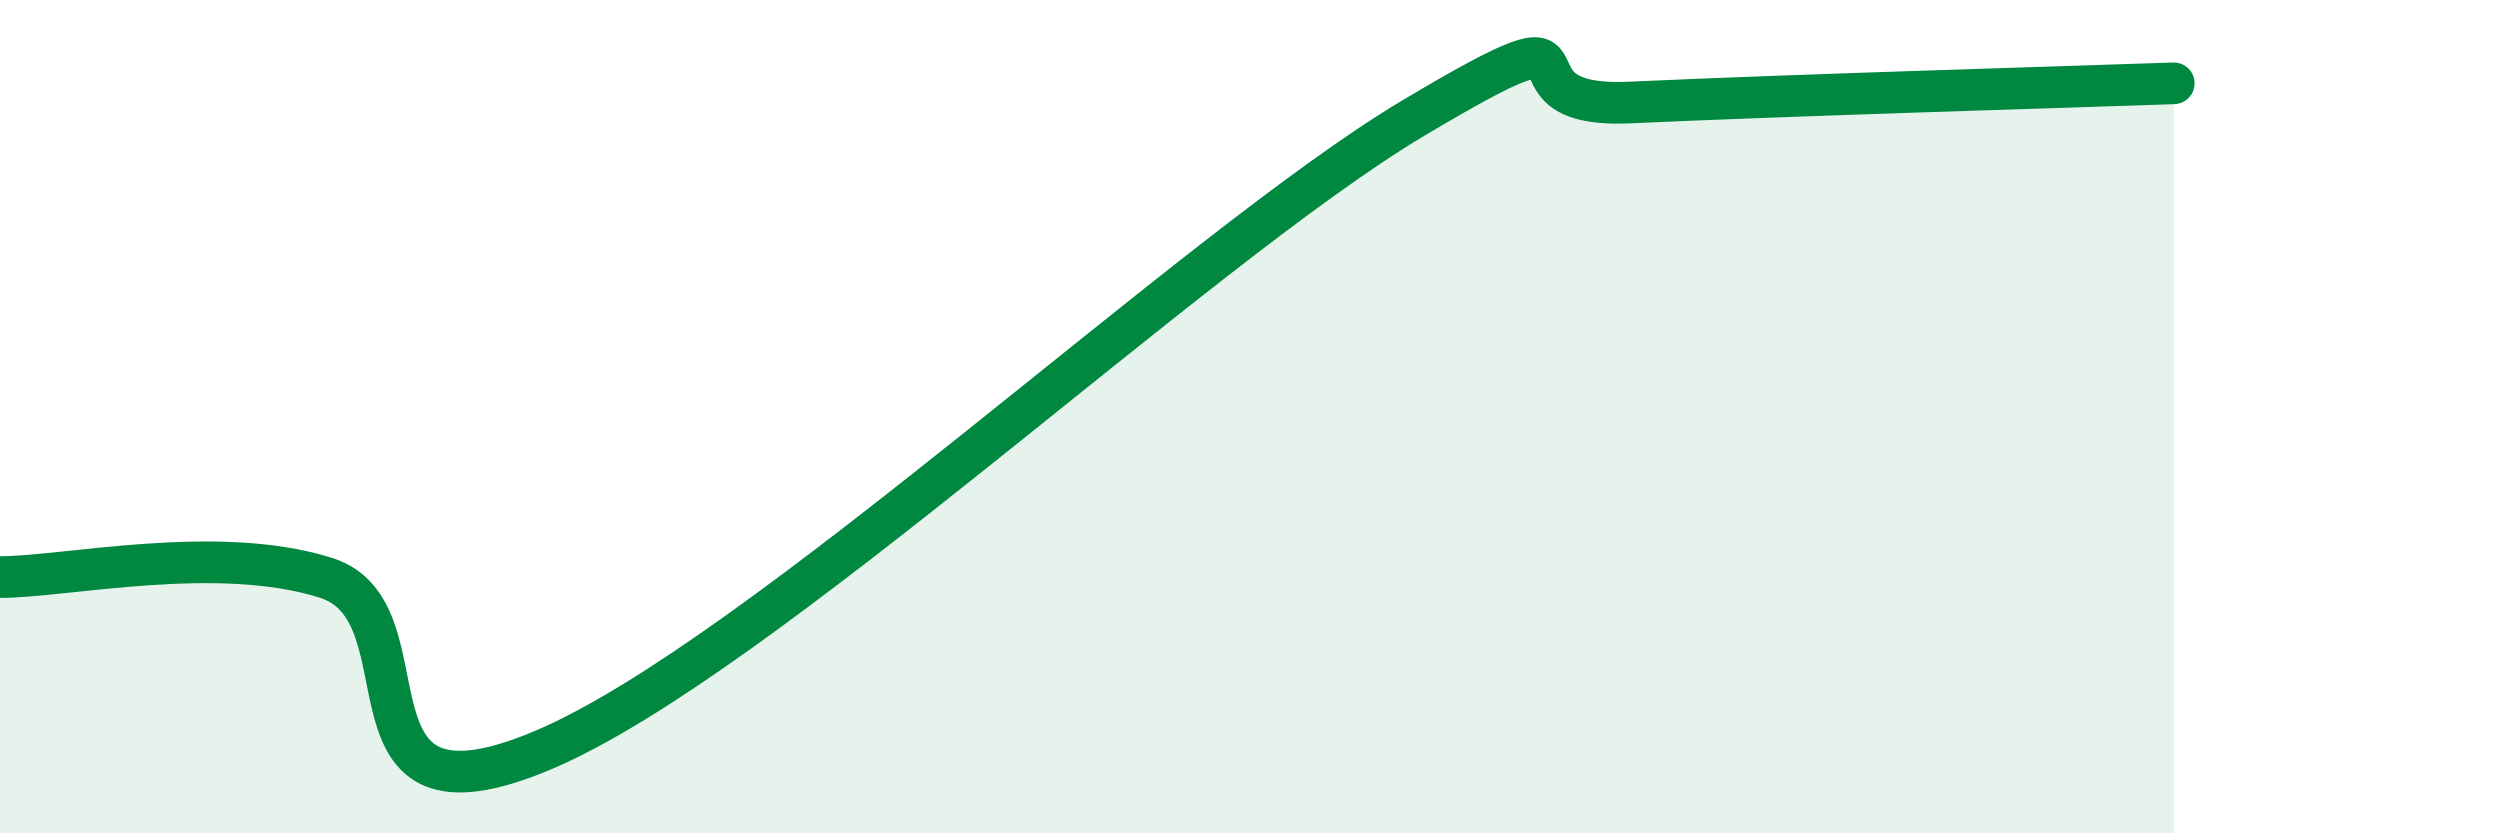
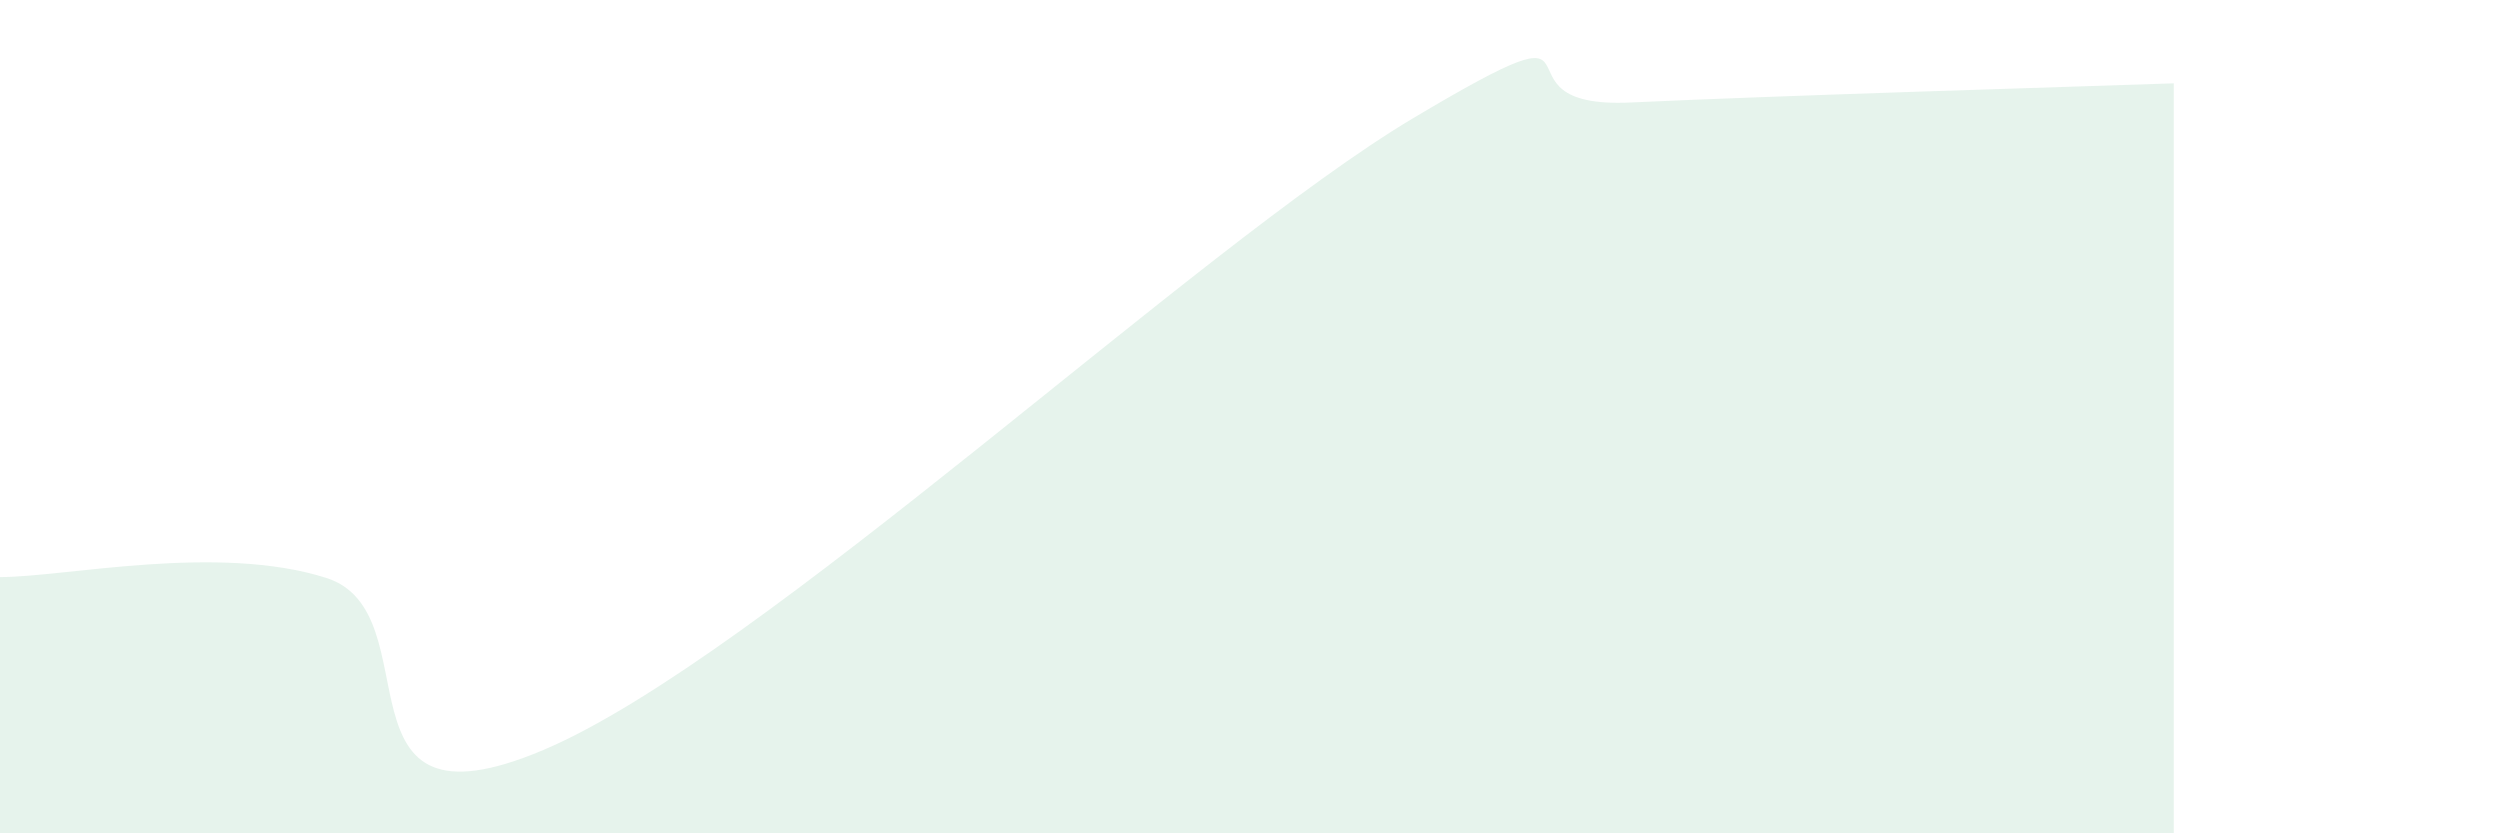
<svg xmlns="http://www.w3.org/2000/svg" width="60" height="20" viewBox="0 0 60 20">
  <path d="M 0,13.85 C 1.57,13.85 5.22,13.04 7.83,13.87 C 10.44,14.7 7.82,20.21 13.04,18 C 18.26,15.79 28.69,5.95 33.91,2.84 C 39.13,-0.27 35.48,2.63 39.13,2.46 C 42.78,2.29 49.56,2.09 52.17,2L52.17 20L0 20Z" fill="#008740" opacity="0.1" stroke-linecap="round" stroke-linejoin="round" />
-   <path d="M 0,13.85 C 1.57,13.85 5.22,13.04 7.83,13.87 C 10.44,14.7 7.82,20.21 13.04,18 C 18.26,15.79 28.69,5.95 33.91,2.84 C 39.13,-0.27 35.48,2.63 39.13,2.46 C 42.78,2.29 49.56,2.09 52.17,2" stroke="#008740" stroke-width="1" fill="none" stroke-linecap="round" stroke-linejoin="round" />
</svg>